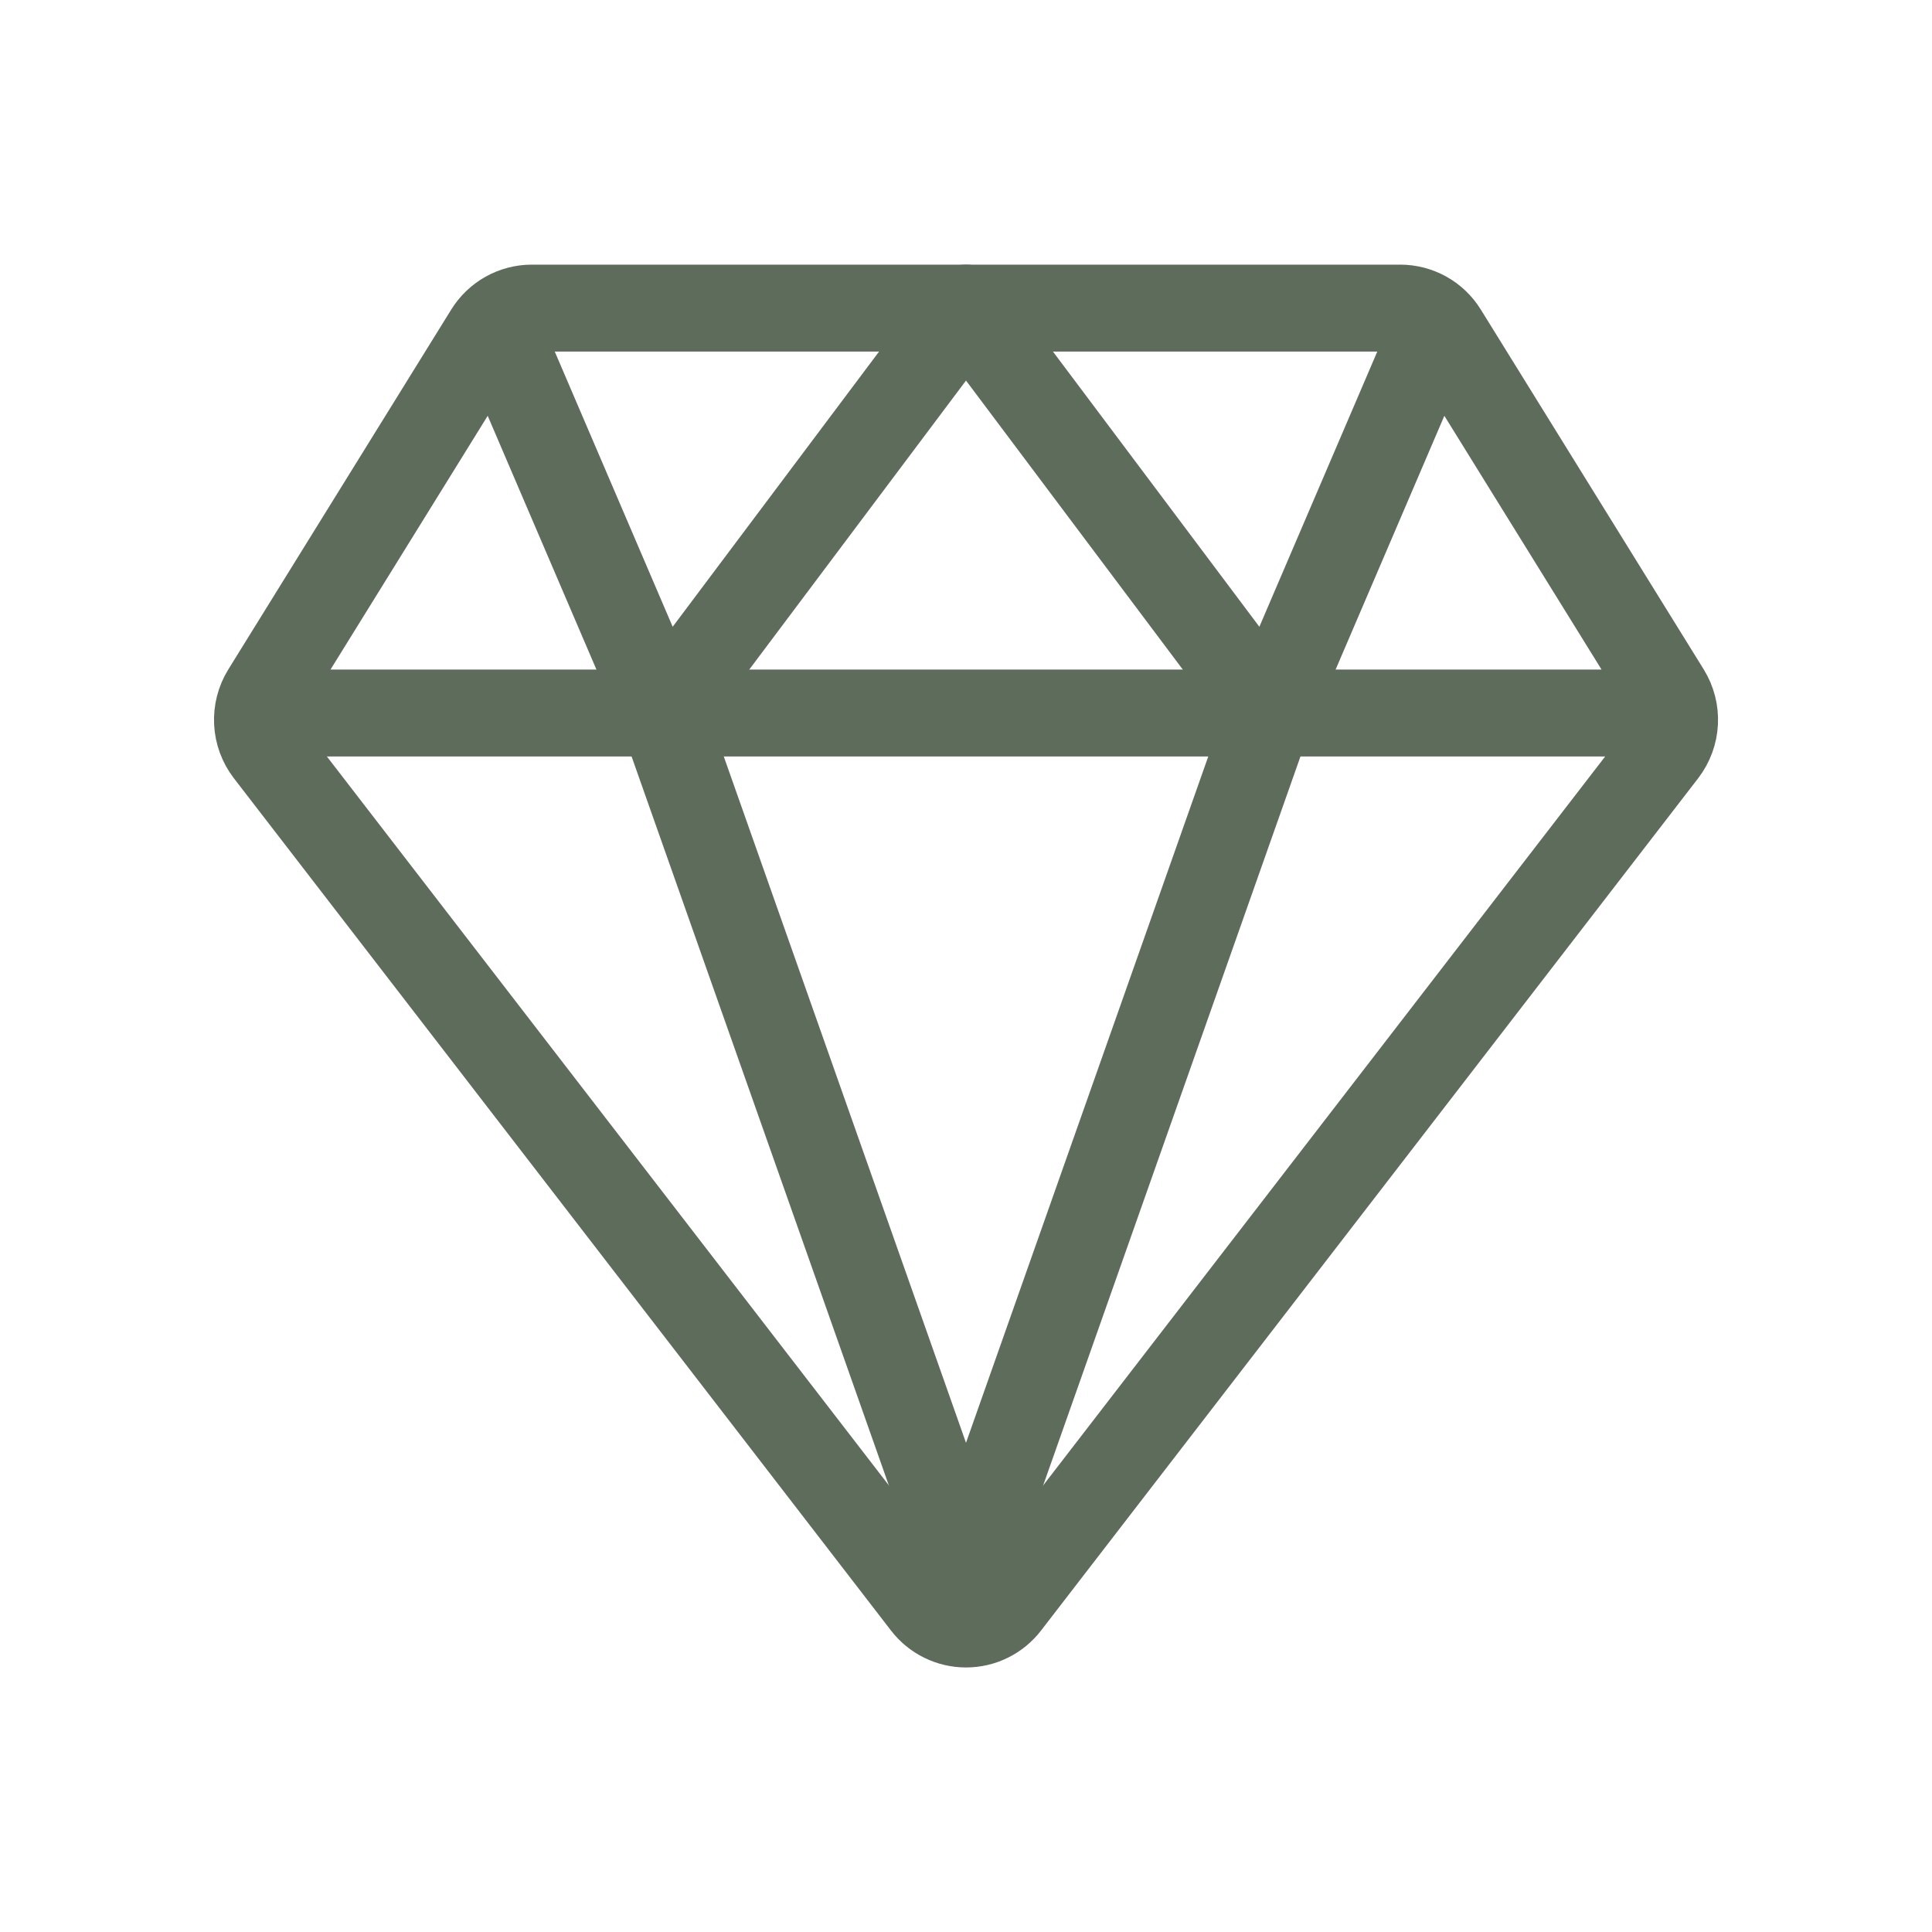
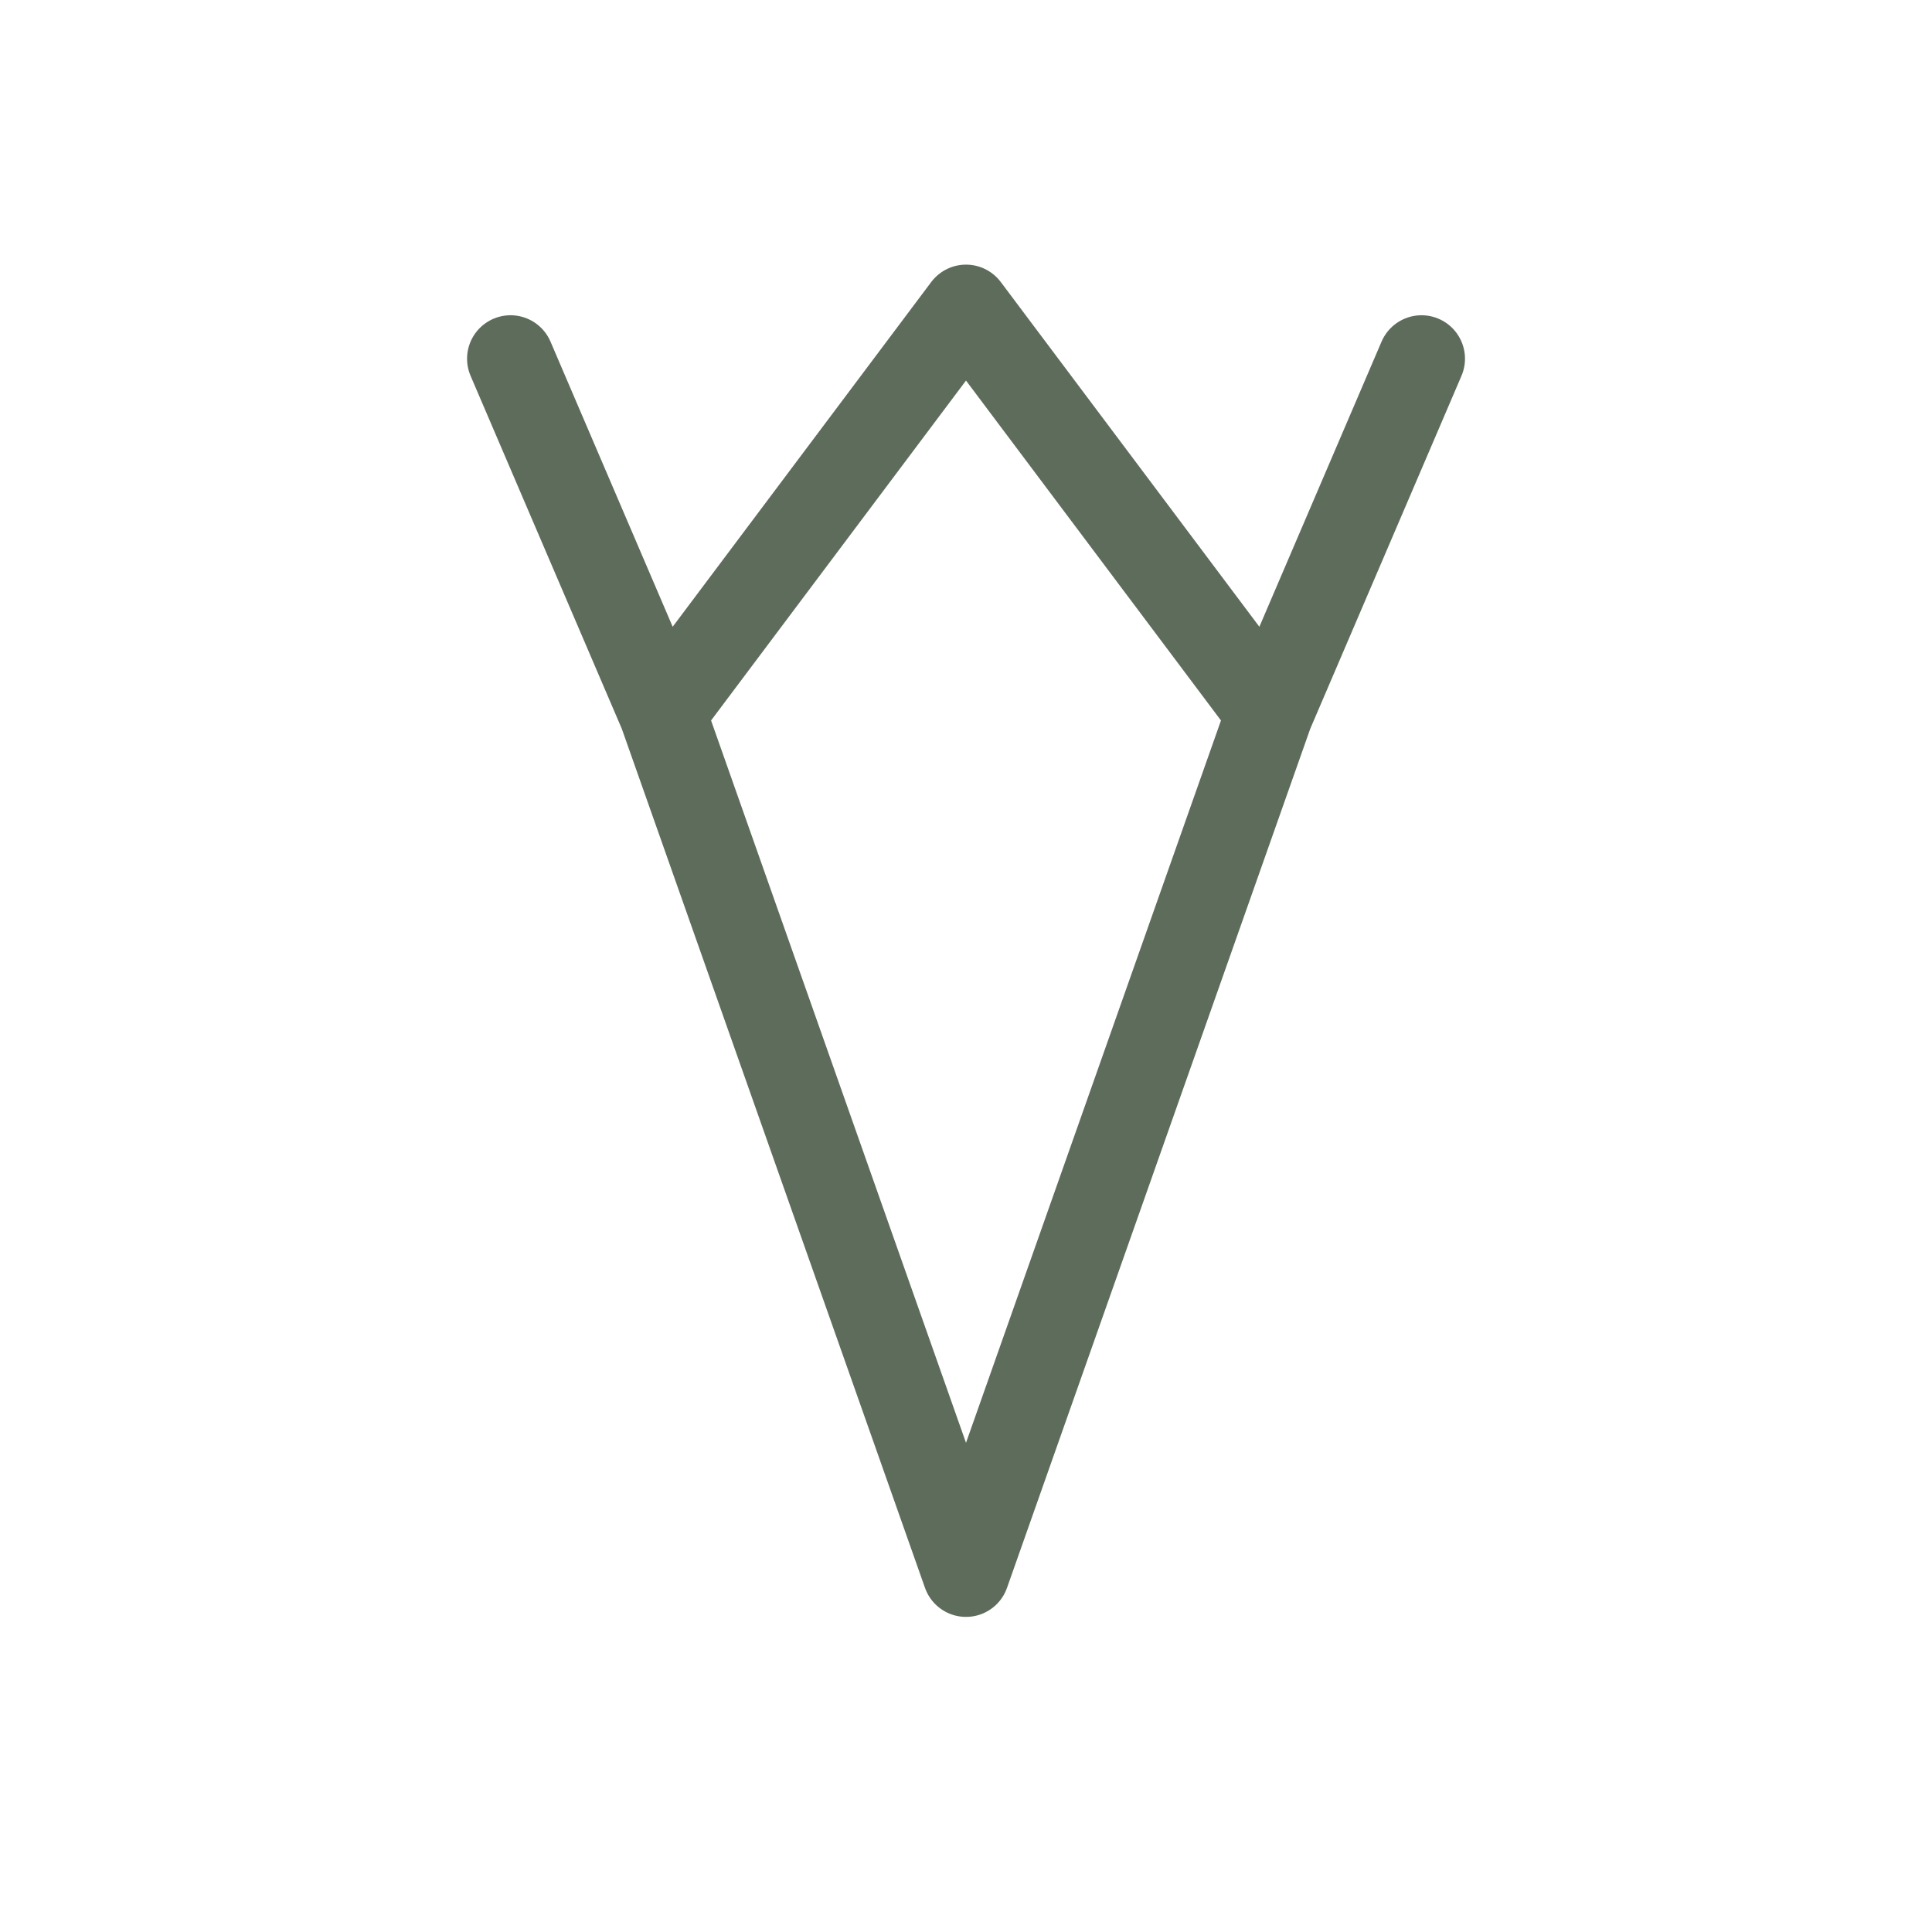
<svg xmlns="http://www.w3.org/2000/svg" fill="none" viewBox="0 0 40 40" height="40" width="40">
-   <path stroke-linejoin="round" stroke-linecap="round" stroke-width="1.8" stroke="#5E6C5B" d="M6.378 14.762H33.623M5.554 15.562L19.16 33.209C19.259 33.338 19.386 33.442 19.532 33.514C19.678 33.586 19.838 33.623 20 33.623C20.163 33.623 20.323 33.586 20.469 33.514C20.615 33.442 20.742 33.338 20.841 33.209L34.447 15.562C34.58 15.387 34.658 15.177 34.669 14.957C34.68 14.738 34.624 14.52 34.509 14.334L29.894 6.884C29.799 6.73 29.666 6.602 29.508 6.514C29.35 6.426 29.172 6.379 28.991 6.379H11.01C10.829 6.379 10.651 6.426 10.493 6.514C10.335 6.602 10.202 6.73 10.107 6.884L5.492 14.334C5.377 14.52 5.321 14.738 5.332 14.957C5.343 15.177 5.42 15.387 5.554 15.562Z" />
  <path stroke-linejoin="round" stroke-linecap="round" stroke-width="1.8" stroke="#5E6C5B" d="M29.431 7.427L26.288 14.762M26.288 14.762L20 6.379L13.713 14.762M26.288 14.762L20 32.576L13.713 14.762M10.57 7.427L13.713 14.762" />
</svg>